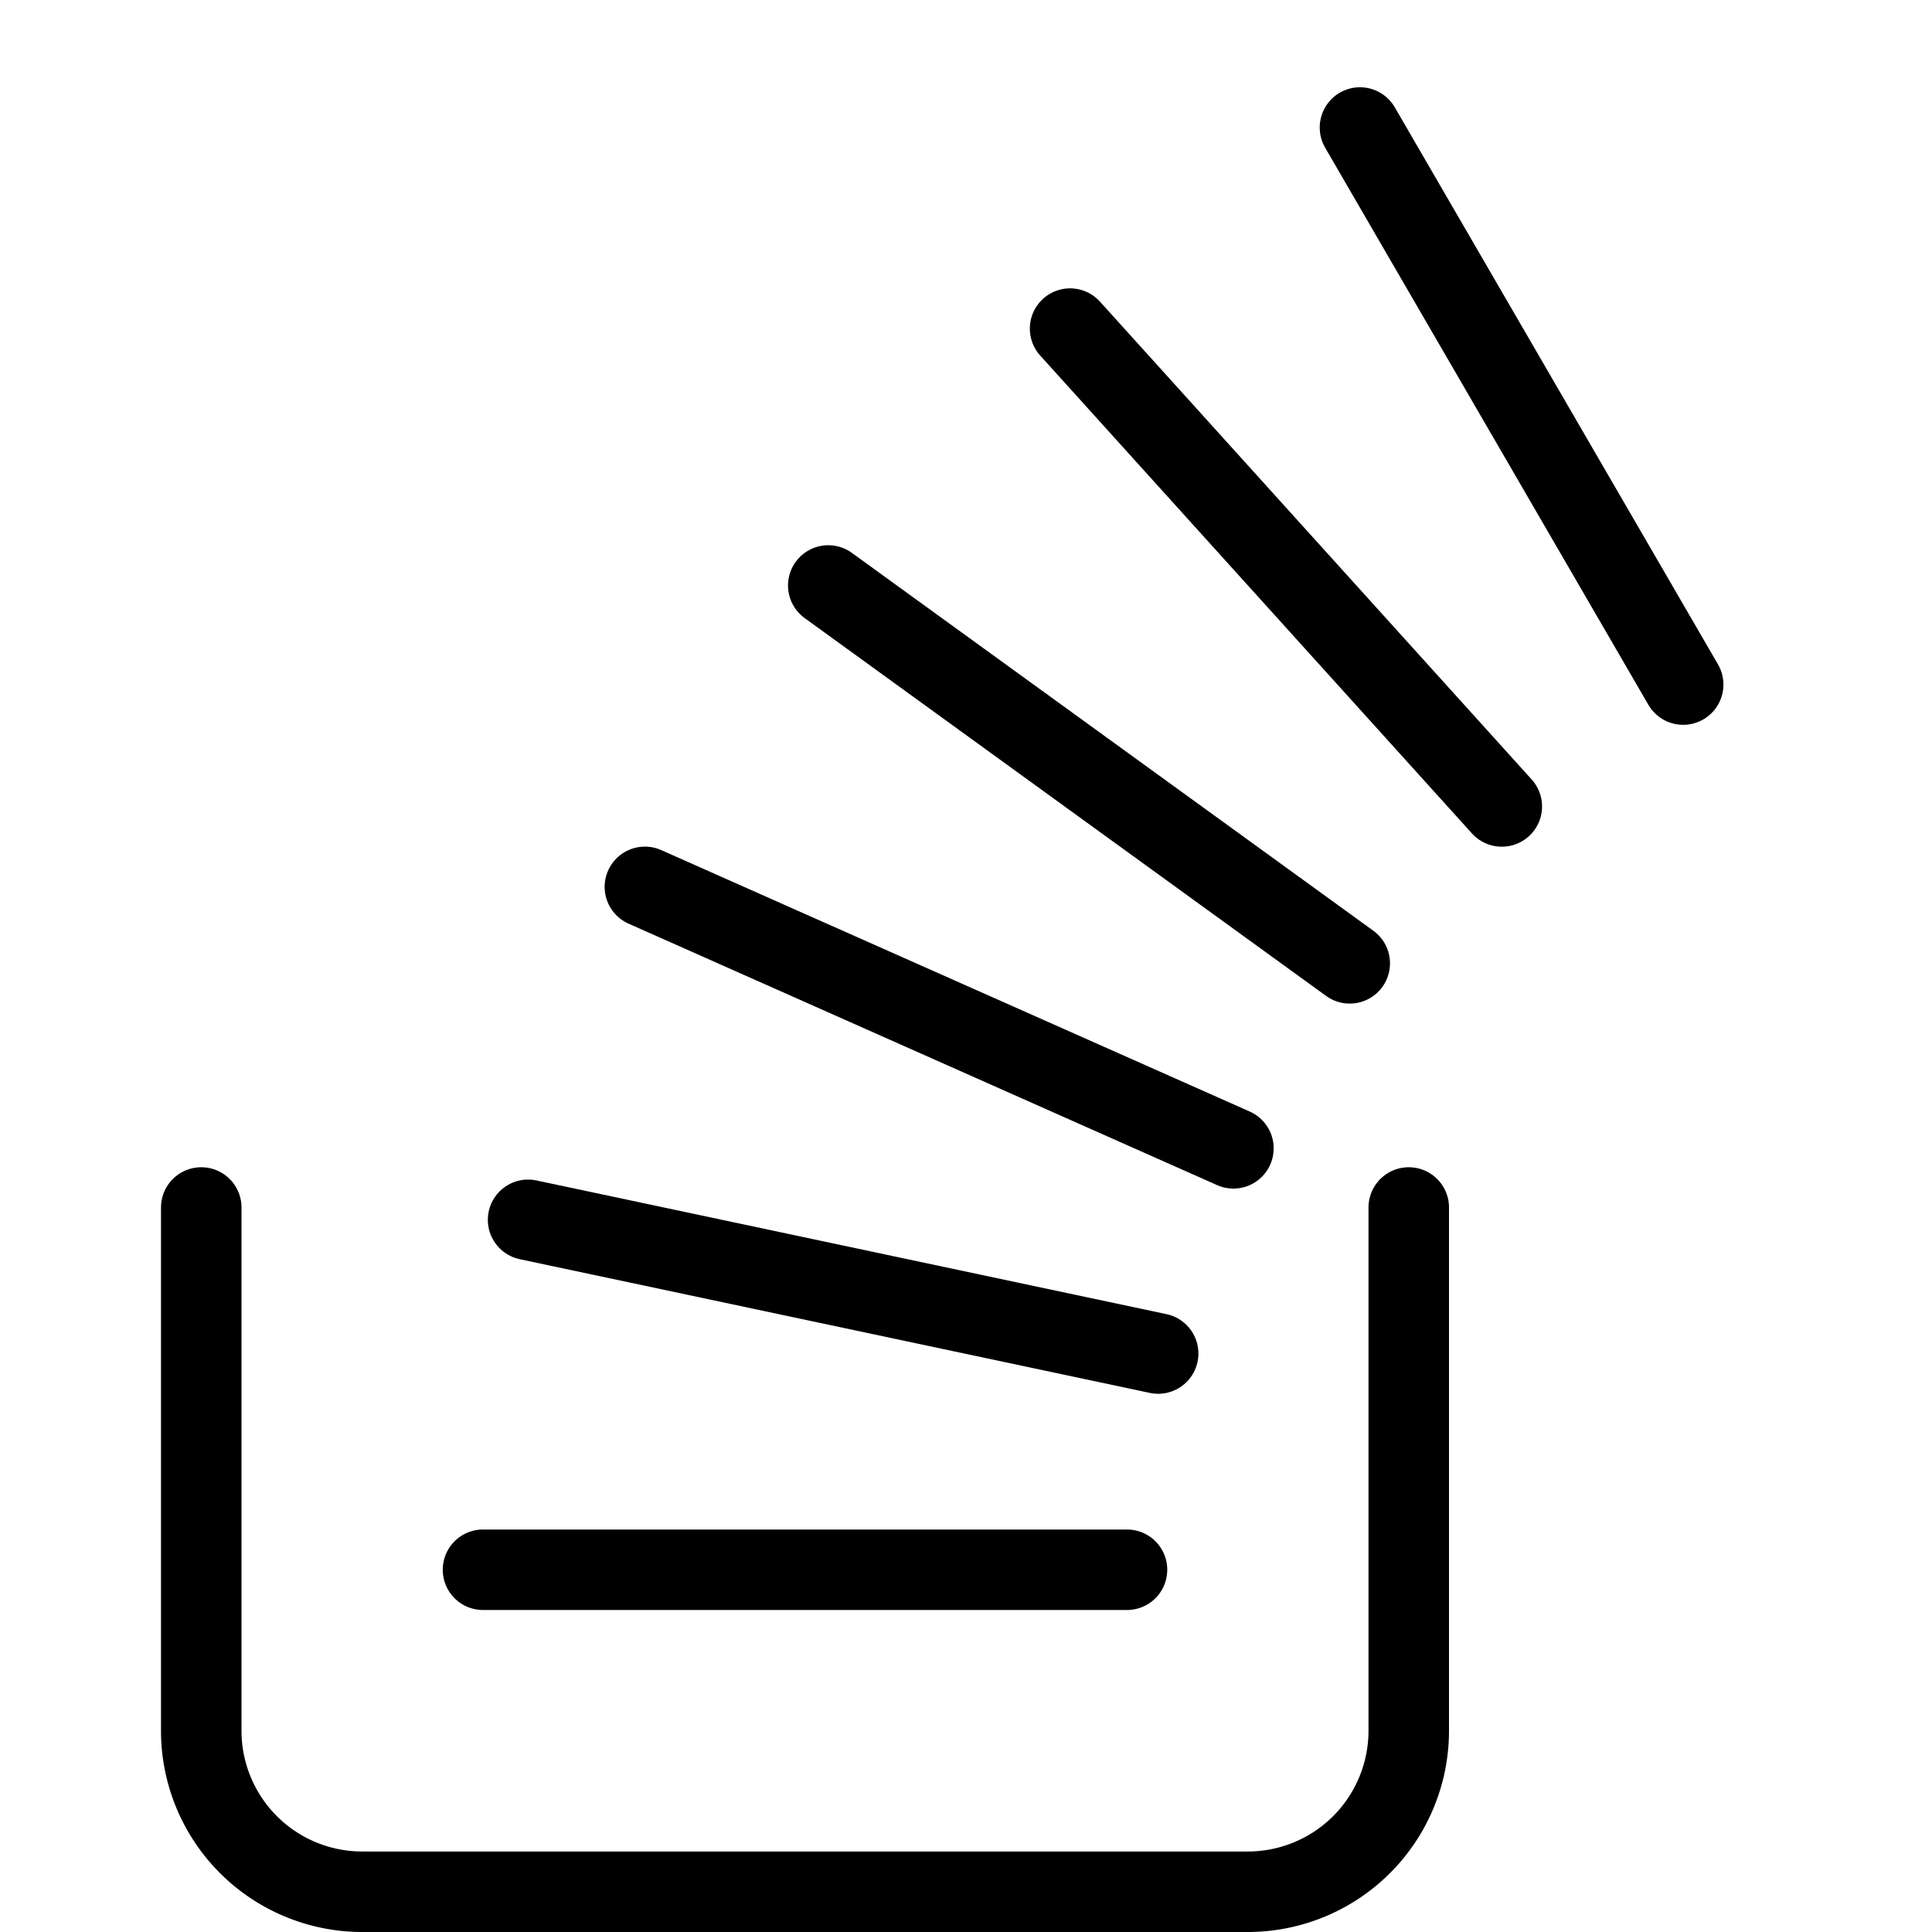
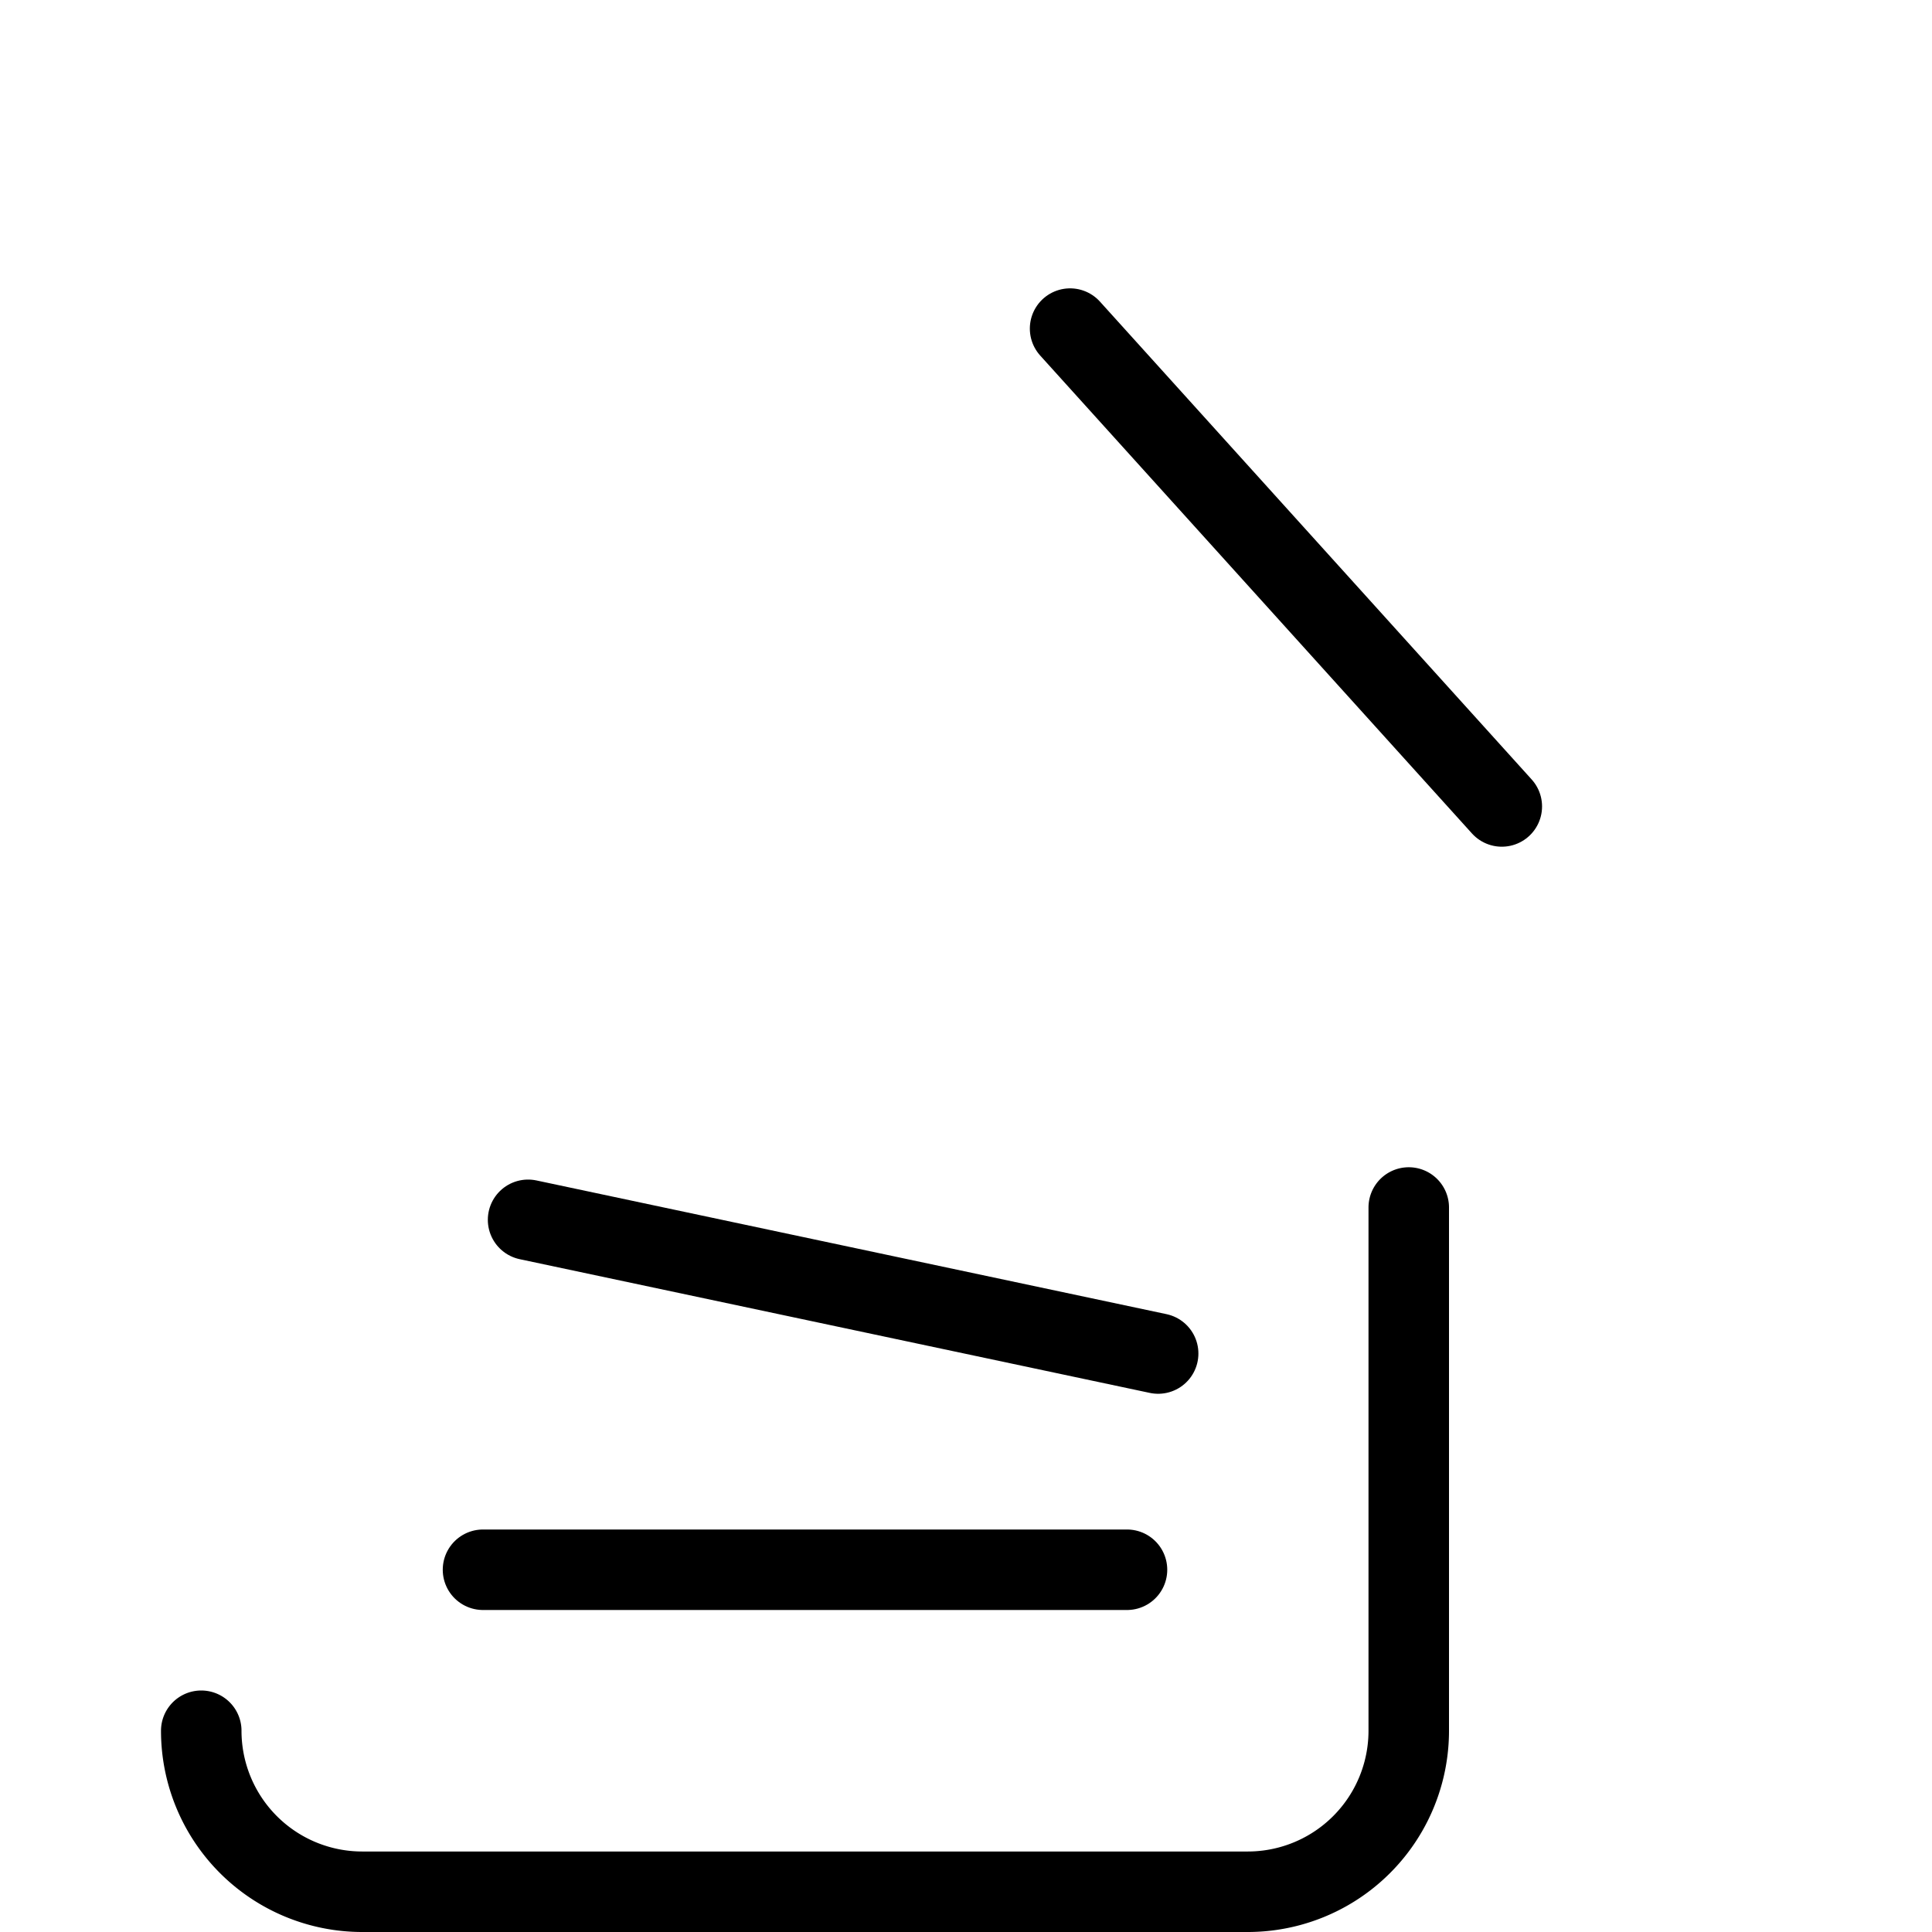
<svg xmlns="http://www.w3.org/2000/svg" viewBox="0 0 24 24">
  <g transform="matrix(1,0,0,1,0,0)">
-     <path d="M17.5,15v6.5a2,2,0,0,1-2,2H4.5a2,2,0,0,1-2-2V15" fill="none" stroke="#000000" stroke-linecap="round" stroke-linejoin="round" />
+     <path d="M17.5,15v6.5a2,2,0,0,1-2,2H4.5a2,2,0,0,1-2-2" fill="none" stroke="#000000" stroke-linecap="round" stroke-linejoin="round" />
    <path d="M14 19.5L6 19.5" fill="none" stroke="#000000" stroke-linecap="round" stroke-linejoin="round" />
    <path d="M14.387 16.814L6.56 15.153" fill="none" stroke="#000000" stroke-linecap="round" stroke-linejoin="round" />
-     <path d="M15.322 14.265L8.011 11.017" fill="none" stroke="#000000" stroke-linecap="round" stroke-linejoin="round" />
-     <path d="M16.767 11.967L10.289 7.273" fill="none" stroke="#000000" stroke-linecap="round" stroke-linejoin="round" />
    <path d="M18.656 10.018L13.293 4.082" fill="none" stroke="#000000" stroke-linecap="round" stroke-linejoin="round" />
-     <path d="M20.909 8.504L16.894 1.584" fill="none" stroke="#000000" stroke-linecap="round" stroke-linejoin="round" />
  </g>
</svg>